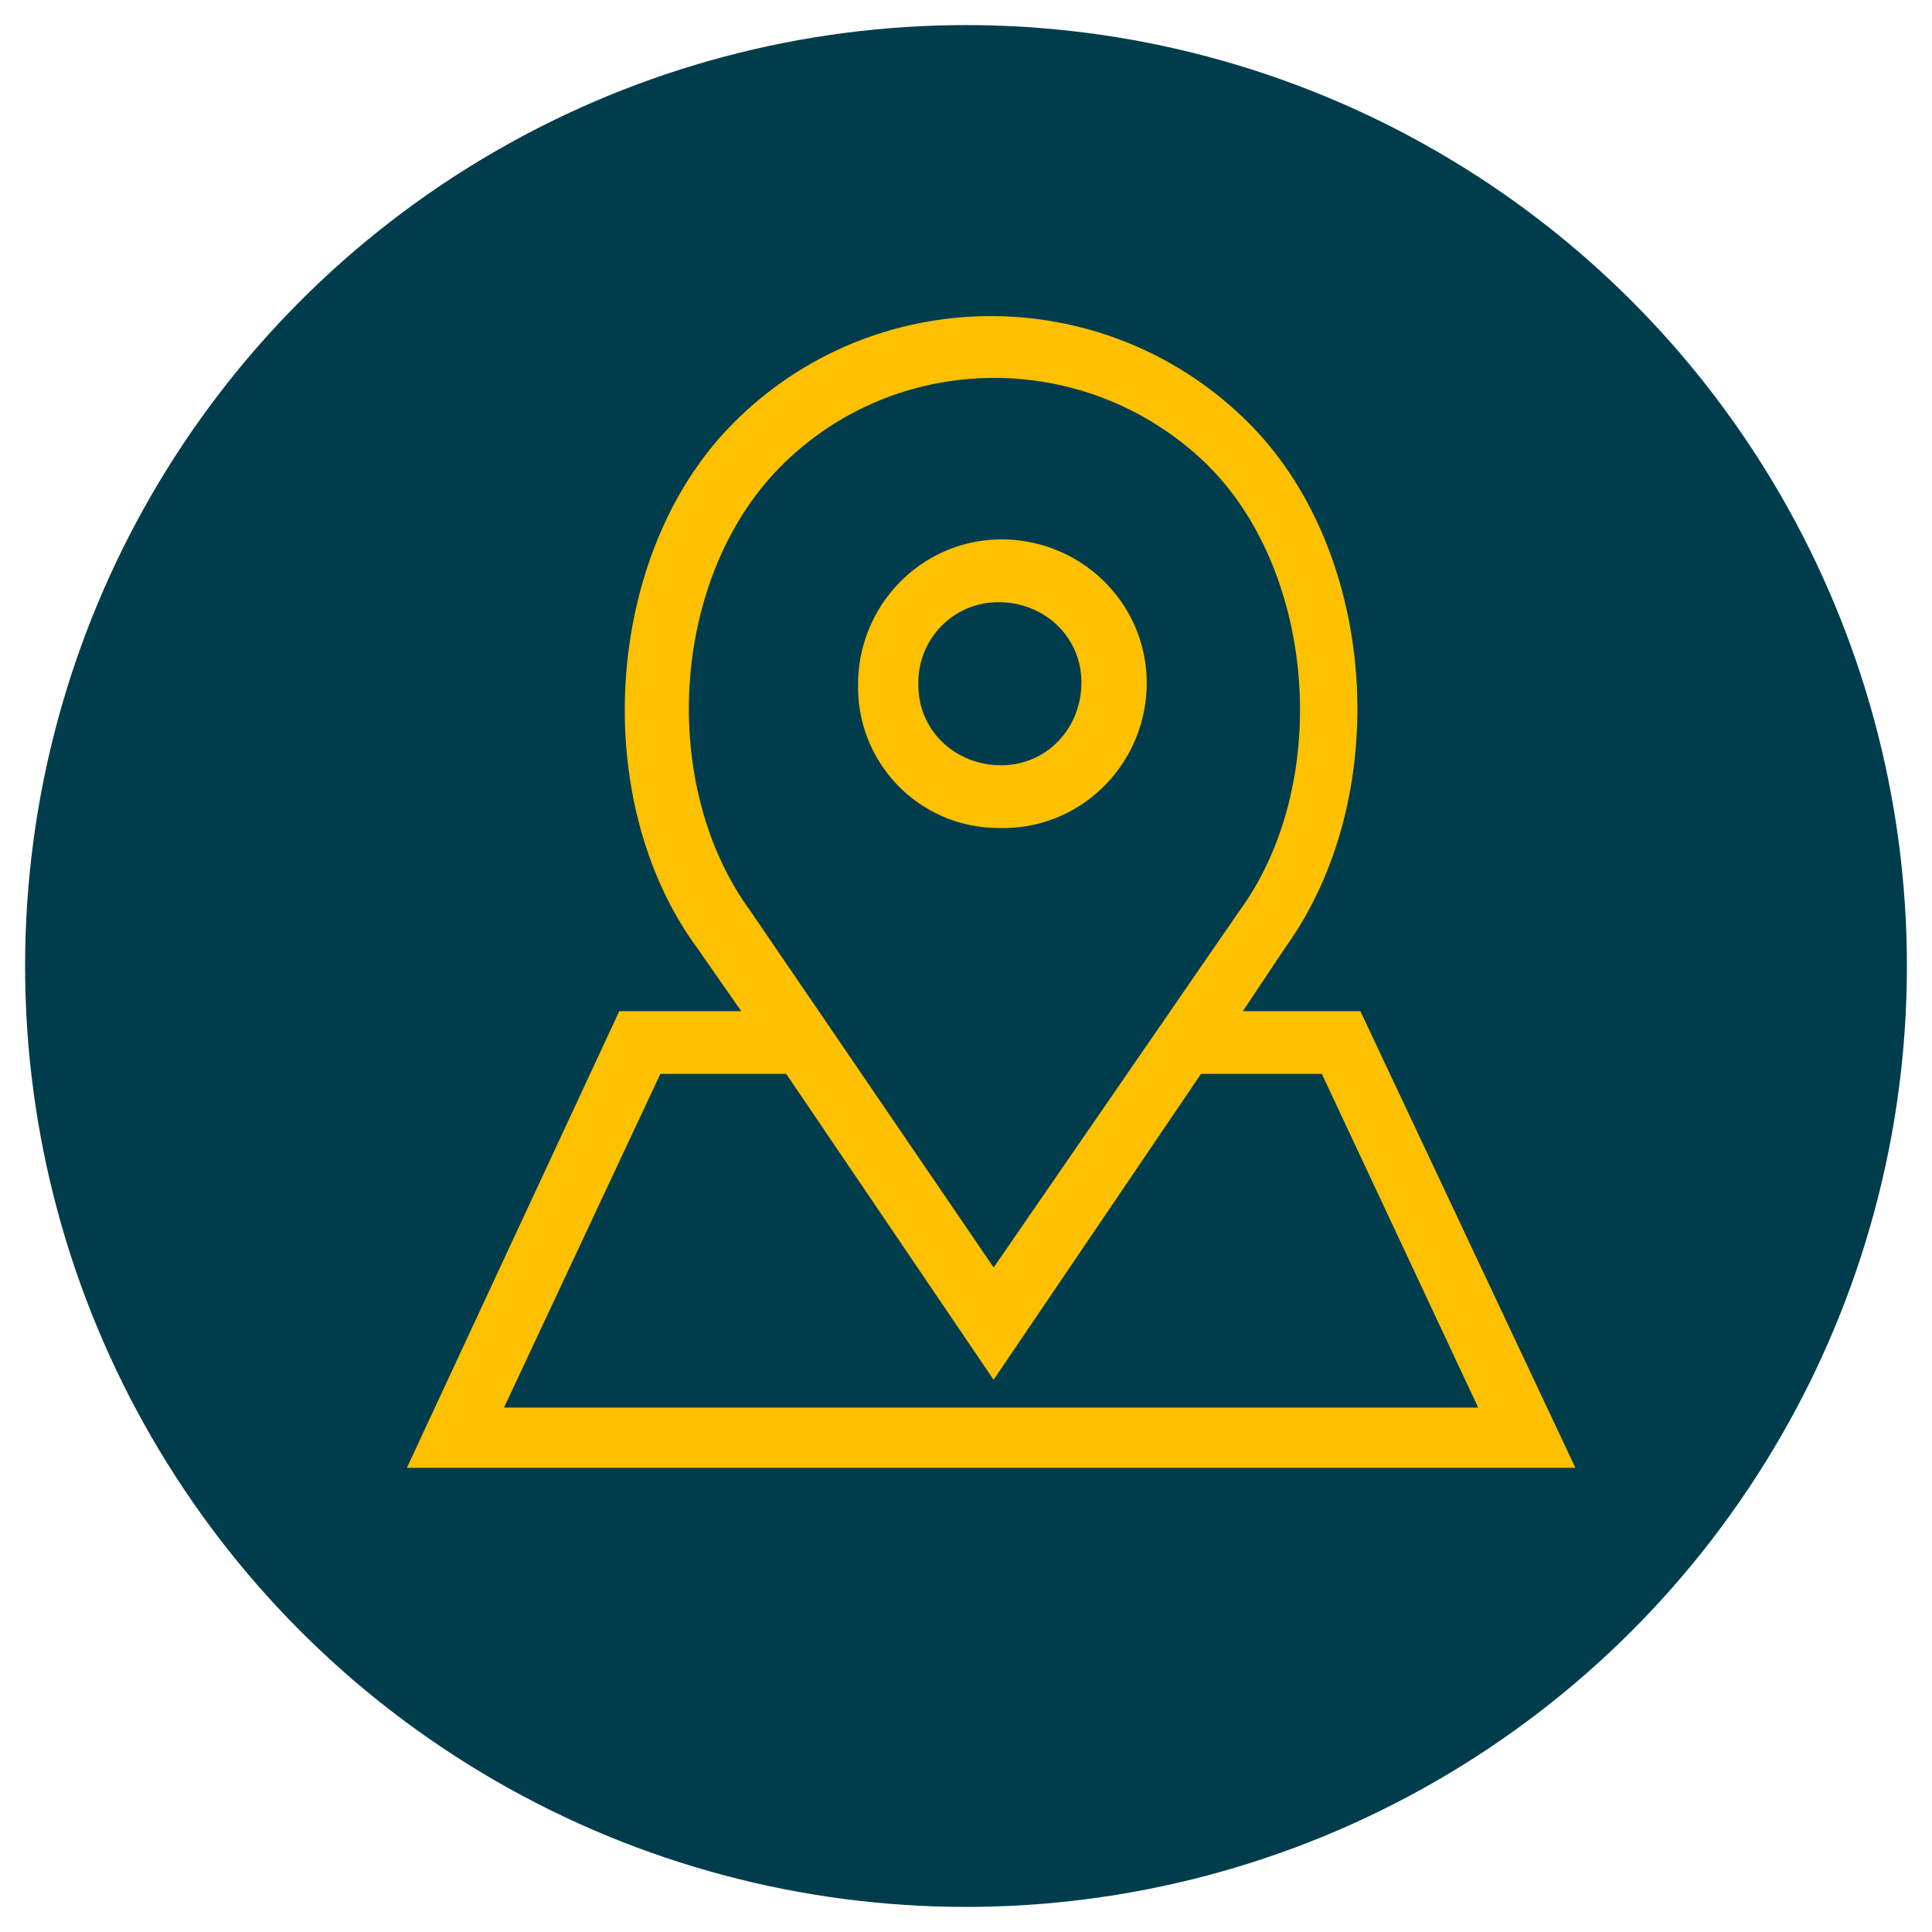
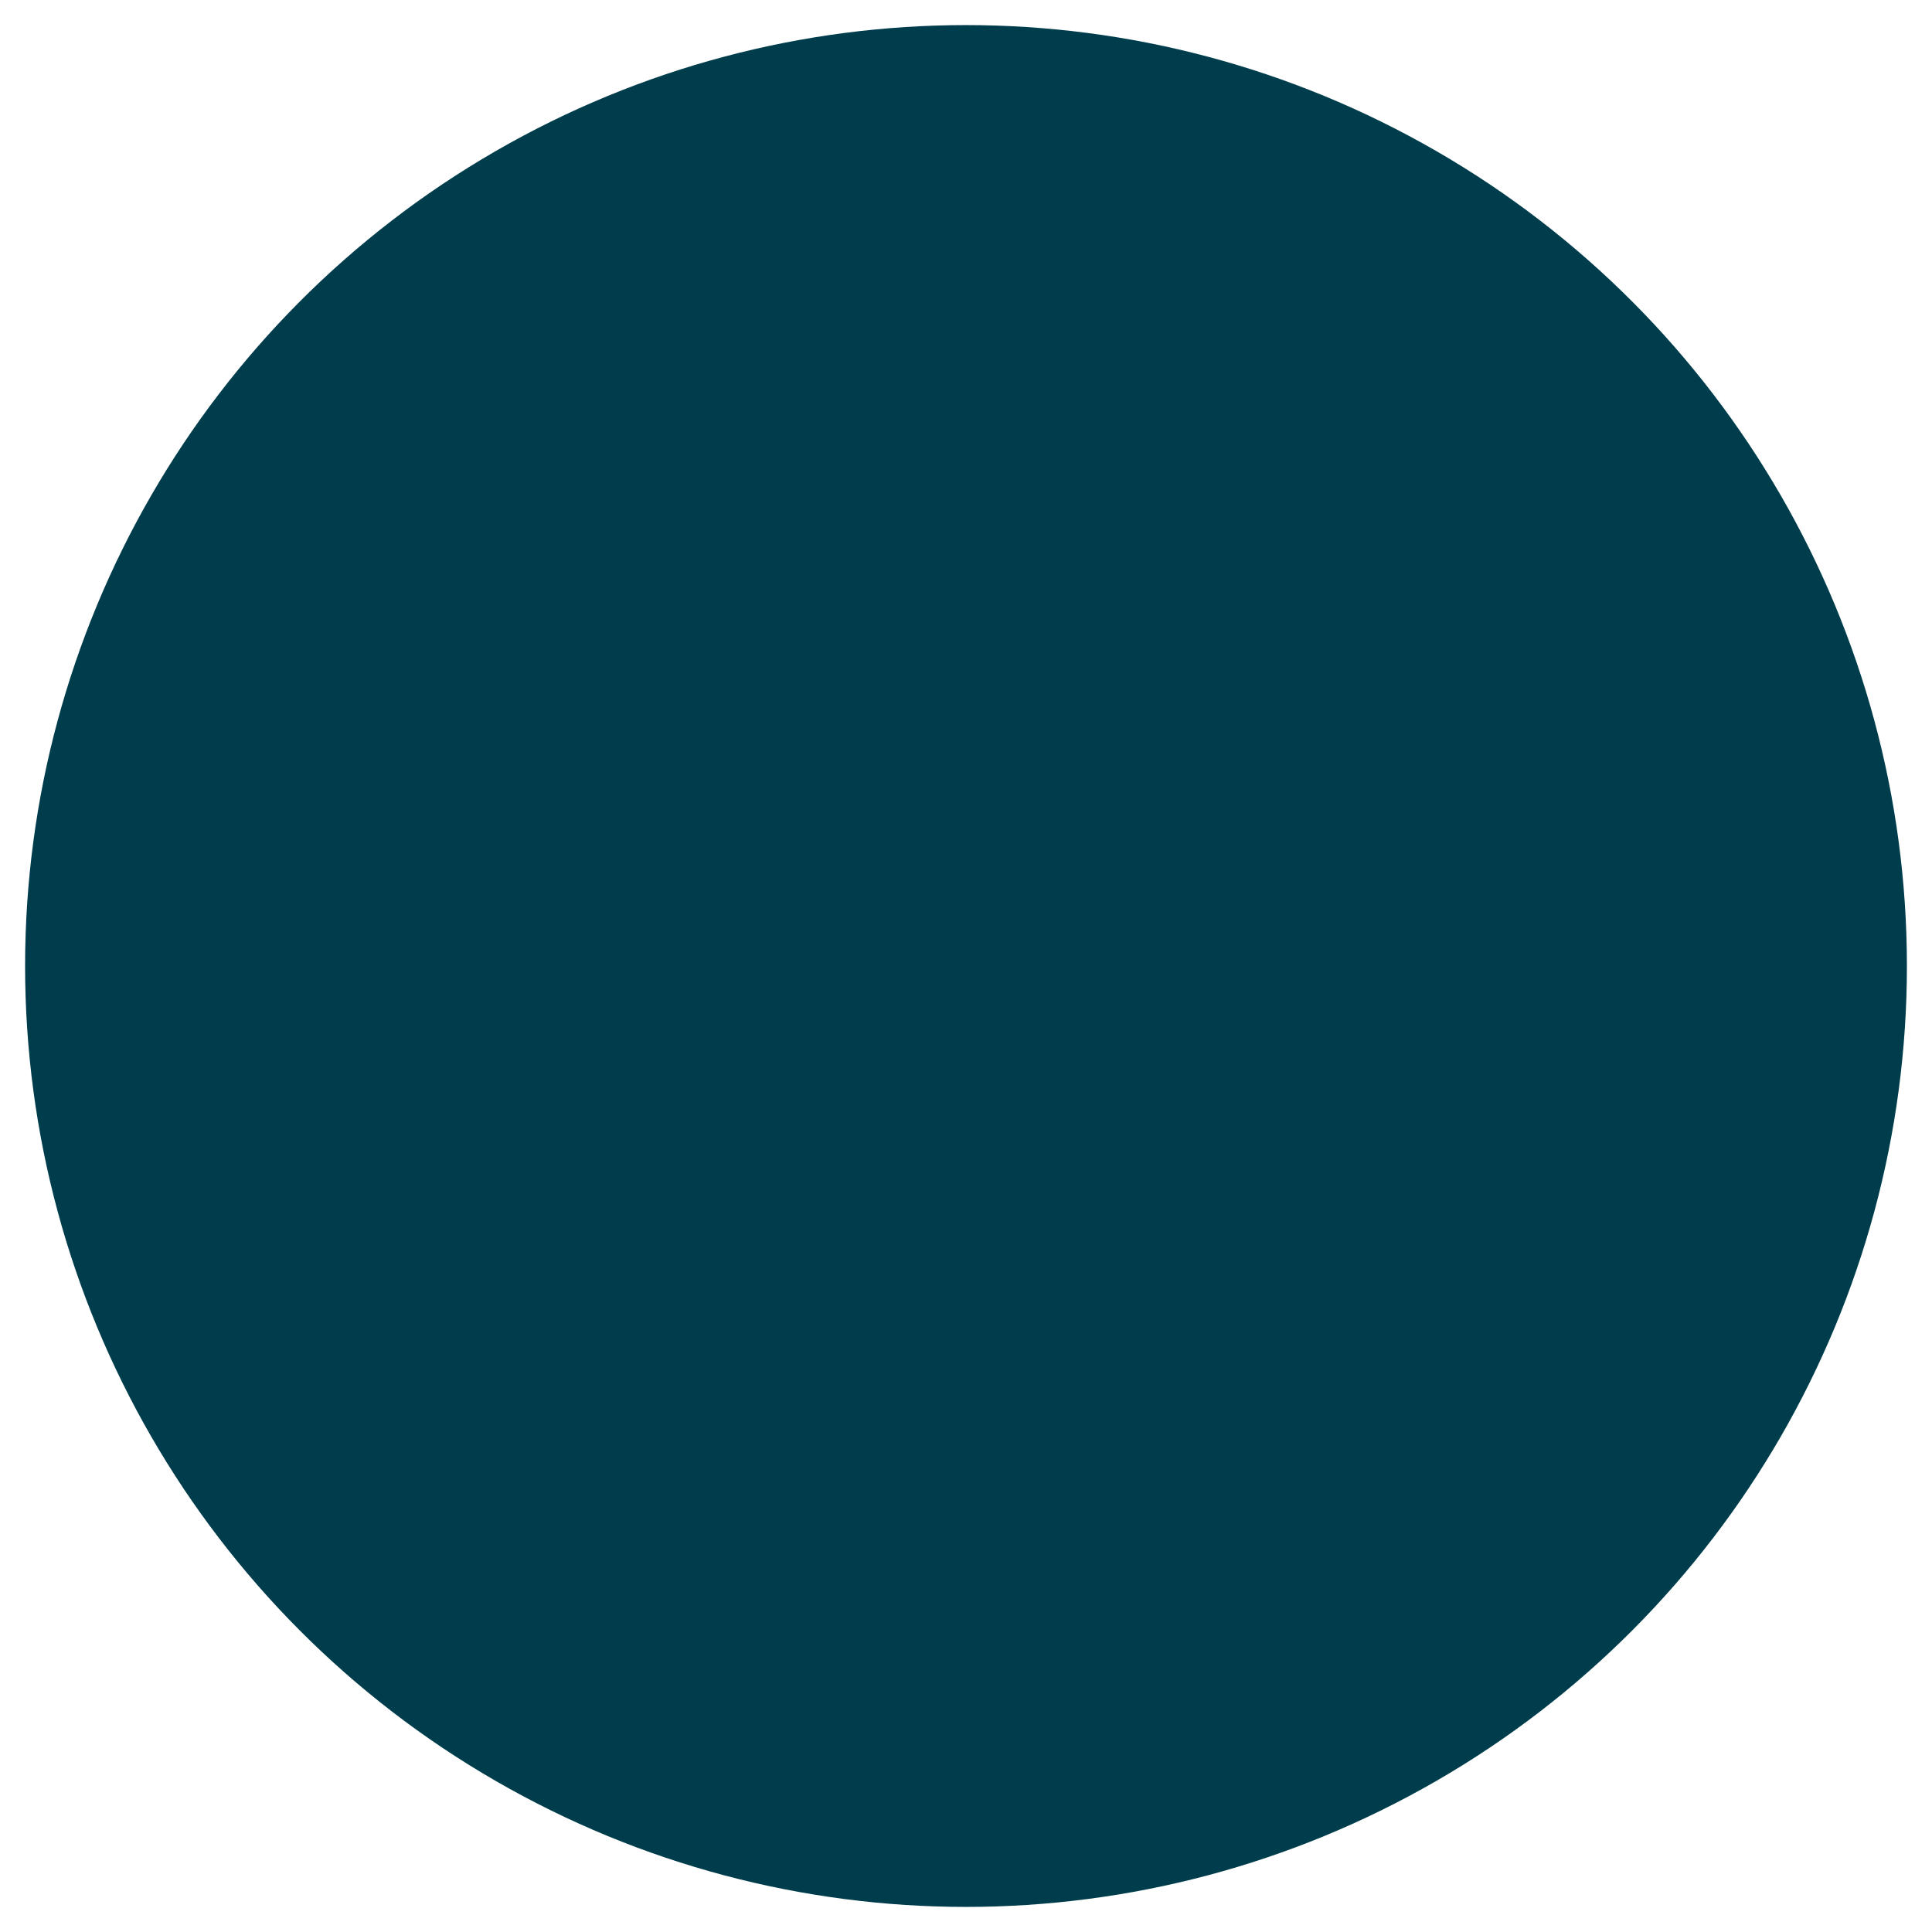
<svg xmlns="http://www.w3.org/2000/svg" version="1.1" id="Layer_1" x="0px" y="0px" viewBox="0 0 77 77" style="enable-background:new 0 0 77 77;" xml:space="preserve">
  <style type="text/css">
	.st0{fill:#003D4C;}
	.st1{fill-rule:evenodd;clip-rule:evenodd;fill:#FFC000;stroke:#FFC000;stroke-miterlimit:10;}
</style>
  <circle class="st0" cx="38.5" cy="38.5" r="37.5" />
-   <path id="Forma_1" class="st1" d="M39.8,32.5c2.9,0.1,5.3-2.2,5.4-5.1c0.1-2.9-2.2-5.3-5.1-5.4c-2.9-0.1-5.3,2.2-5.4,5.1  c0,0,0,0.1,0,0.1C34.6,30.1,36.9,32.5,39.8,32.5z M39.8,23.5c2.1,0,3.8,1.6,3.8,3.7c0,2.1-1.6,3.8-3.7,3.8c-2.1,0-3.8-1.6-3.8-3.7  c0,0,0,0,0-0.1C36.1,25.2,37.7,23.5,39.8,23.5z M53.9,40.8h-5.3l2.2-3.3c4.2-5.8,3.6-15.2-1.3-20.2c-5.4-5.5-14.2-5.6-19.7-0.3  c-0.1,0.1-0.2,0.2-0.3,0.3c-4.9,5-5.5,14.5-1.3,20.2l2.3,3.3h-5.5L17,58h45L53.9,40.8z M29.5,36.6c-3.8-5.2-3.3-13.7,1.2-18.3  c4.8-4.9,12.7-5,17.7-0.2c0.1,0.1,0.2,0.1,0.2,0.2c4.4,4.5,5,13.1,1.2,18.3L39.6,51.4l-7.3-10.7l0,0L29.5,36.6z M26,42.3h5.6l8,11.8  l8-11.8H53l6.7,14.3H19.3L26,42.3z" />
</svg>